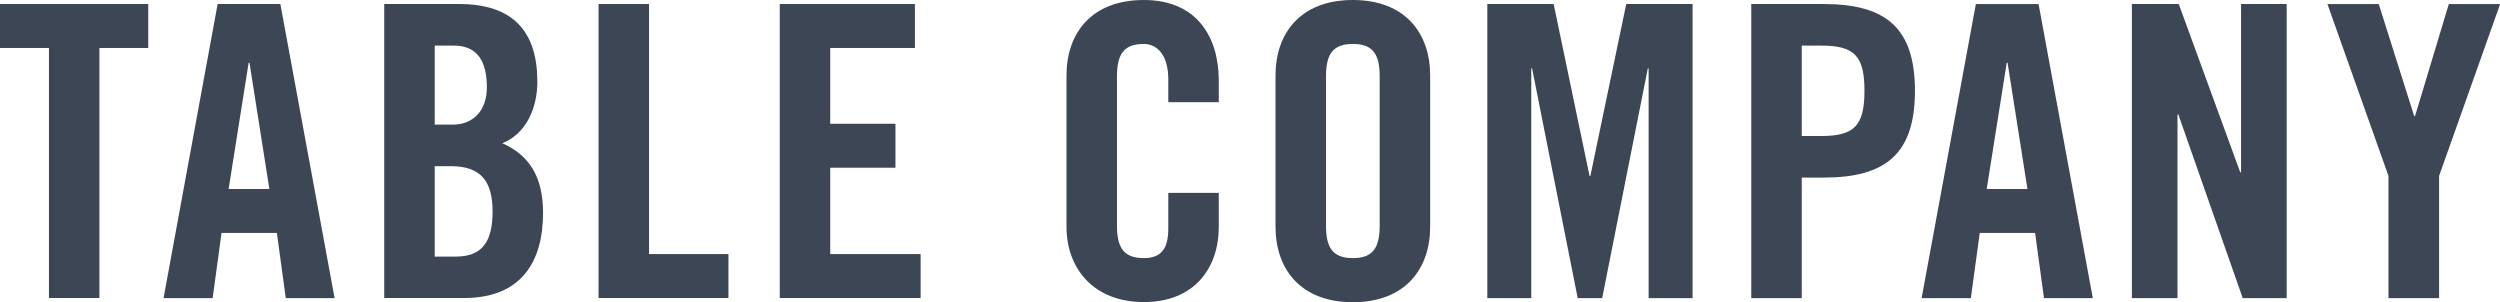
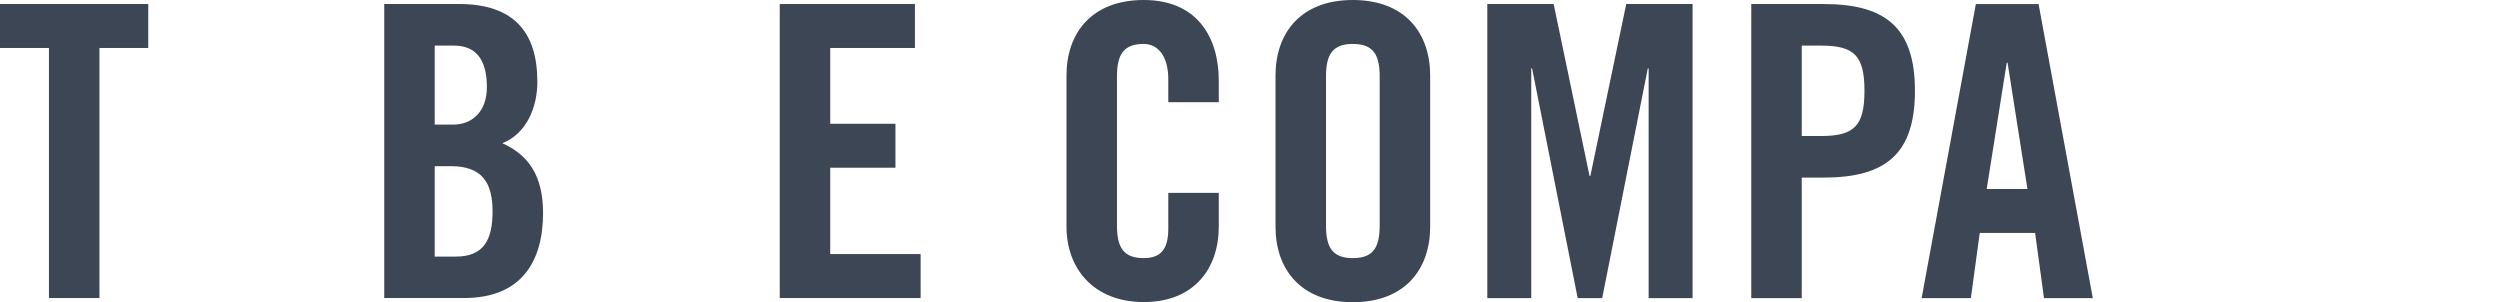
<svg xmlns="http://www.w3.org/2000/svg" id="_レイヤー_2" viewBox="0 0 179.77 21.73">
  <defs>
    <style>.cls-1{fill:#3d4655;}</style>
  </defs>
  <g id="_レイヤー_1-2">
    <path class="cls-1" d="M3.51,3.45H0V.29h10.66v3.16h-3.51v17.98h-3.63V3.45Z" />
-     <path class="cls-1" d="M15.27,21.44h-3.51L15.65.29h4.51l3.9,21.15h-3.51l-.64-4.69h-3.98l-.64,4.69ZM16.44,13.59h2.93l-1.43-9.08h-.06l-1.44,9.08Z" />
    <path class="cls-1" d="M27.63.29h5.39c3.89,0,5.62,1.99,5.62,5.59,0,1.82-.76,3.72-2.52,4.42,1.84.82,2.93,2.29,2.93,5.01,0,3.49-1.55,6.12-5.68,6.12h-5.74V.29ZM31.26,8.96h1.32c1.38,0,2.43-.94,2.43-2.69,0-1.96-.76-2.99-2.37-2.99h-1.38v5.68ZM31.26,18.45h1.52c1.93,0,2.64-1.11,2.64-3.25s-.82-3.25-2.99-3.25h-1.17v6.5Z" />
-     <path class="cls-1" d="M43.04,21.44V.29h3.63v17.98h5.71v3.16h-9.34Z" />
    <path class="cls-1" d="M56.07,21.44V.29h9.72v3.16h-6.09v5.45h4.69v3.16h-4.69v6.21h6.5v3.16h-10.13Z" />
    <path class="cls-1" d="M84.01,7.35v-1.64c0-1.78-.82-2.55-1.76-2.55-1.46,0-1.93.76-1.93,2.34v10.72c0,1.58.47,2.34,1.93,2.34,1.32,0,1.76-.76,1.76-2.14v-2.55h3.63v2.43c0,2.99-1.76,5.42-5.39,5.42s-5.56-2.43-5.56-5.42V5.42c0-2.99,1.76-5.42,5.56-5.42s5.39,2.64,5.39,5.8v1.55h-3.63Z" />
    <path class="cls-1" d="M91.72,5.42c0-2.99,1.76-5.42,5.56-5.42s5.56,2.43,5.56,5.42v10.89c0,2.99-1.76,5.42-5.56,5.42s-5.56-2.43-5.56-5.42V5.42ZM95.35,16.22c0,1.58.47,2.34,1.93,2.34s1.93-.76,1.93-2.34V5.5c0-1.58-.47-2.34-1.93-2.34s-1.93.76-1.93,2.34v10.72Z" />
    <path class="cls-1" d="M121.71.29v21.15h-3.16V4.92h-.06l-3.28,16.52h-1.76l-3.28-16.52h-.06v16.52h-3.16V.29h4.77l2.58,12.36h.06l2.58-12.36h4.77Z" />
    <path class="cls-1" d="M125.93,21.44V.29h5.21c4.48,0,6.56,1.73,6.56,6.24s-2.08,6.24-6.56,6.24h-1.58v8.67h-3.63ZM129.56,9.78h1.4c2.37,0,3.11-.73,3.11-3.25s-.73-3.25-3.11-3.25h-1.4v6.5Z" />
    <path class="cls-1" d="M141.69,21.44h-3.51l3.9-21.15h4.51l3.9,21.15h-3.51l-.64-4.69h-3.98l-.64,4.69ZM142.86,13.59h2.93l-1.43-9.08h-.06l-1.44,9.08Z" />
-     <path class="cls-1" d="M153.3,21.44V.29h3.37l4.42,12.1h.06V.29h3.28v21.15h-3.16l-4.63-13.21h-.06v13.21h-3.28Z" />
-     <path class="cls-1" d="M175.38,21.44h-3.63v-8.79l-4.39-12.36h3.69l2.55,8.06h.06l2.43-8.06h3.69l-4.39,12.36v8.79Z" />
  </g>
</svg>